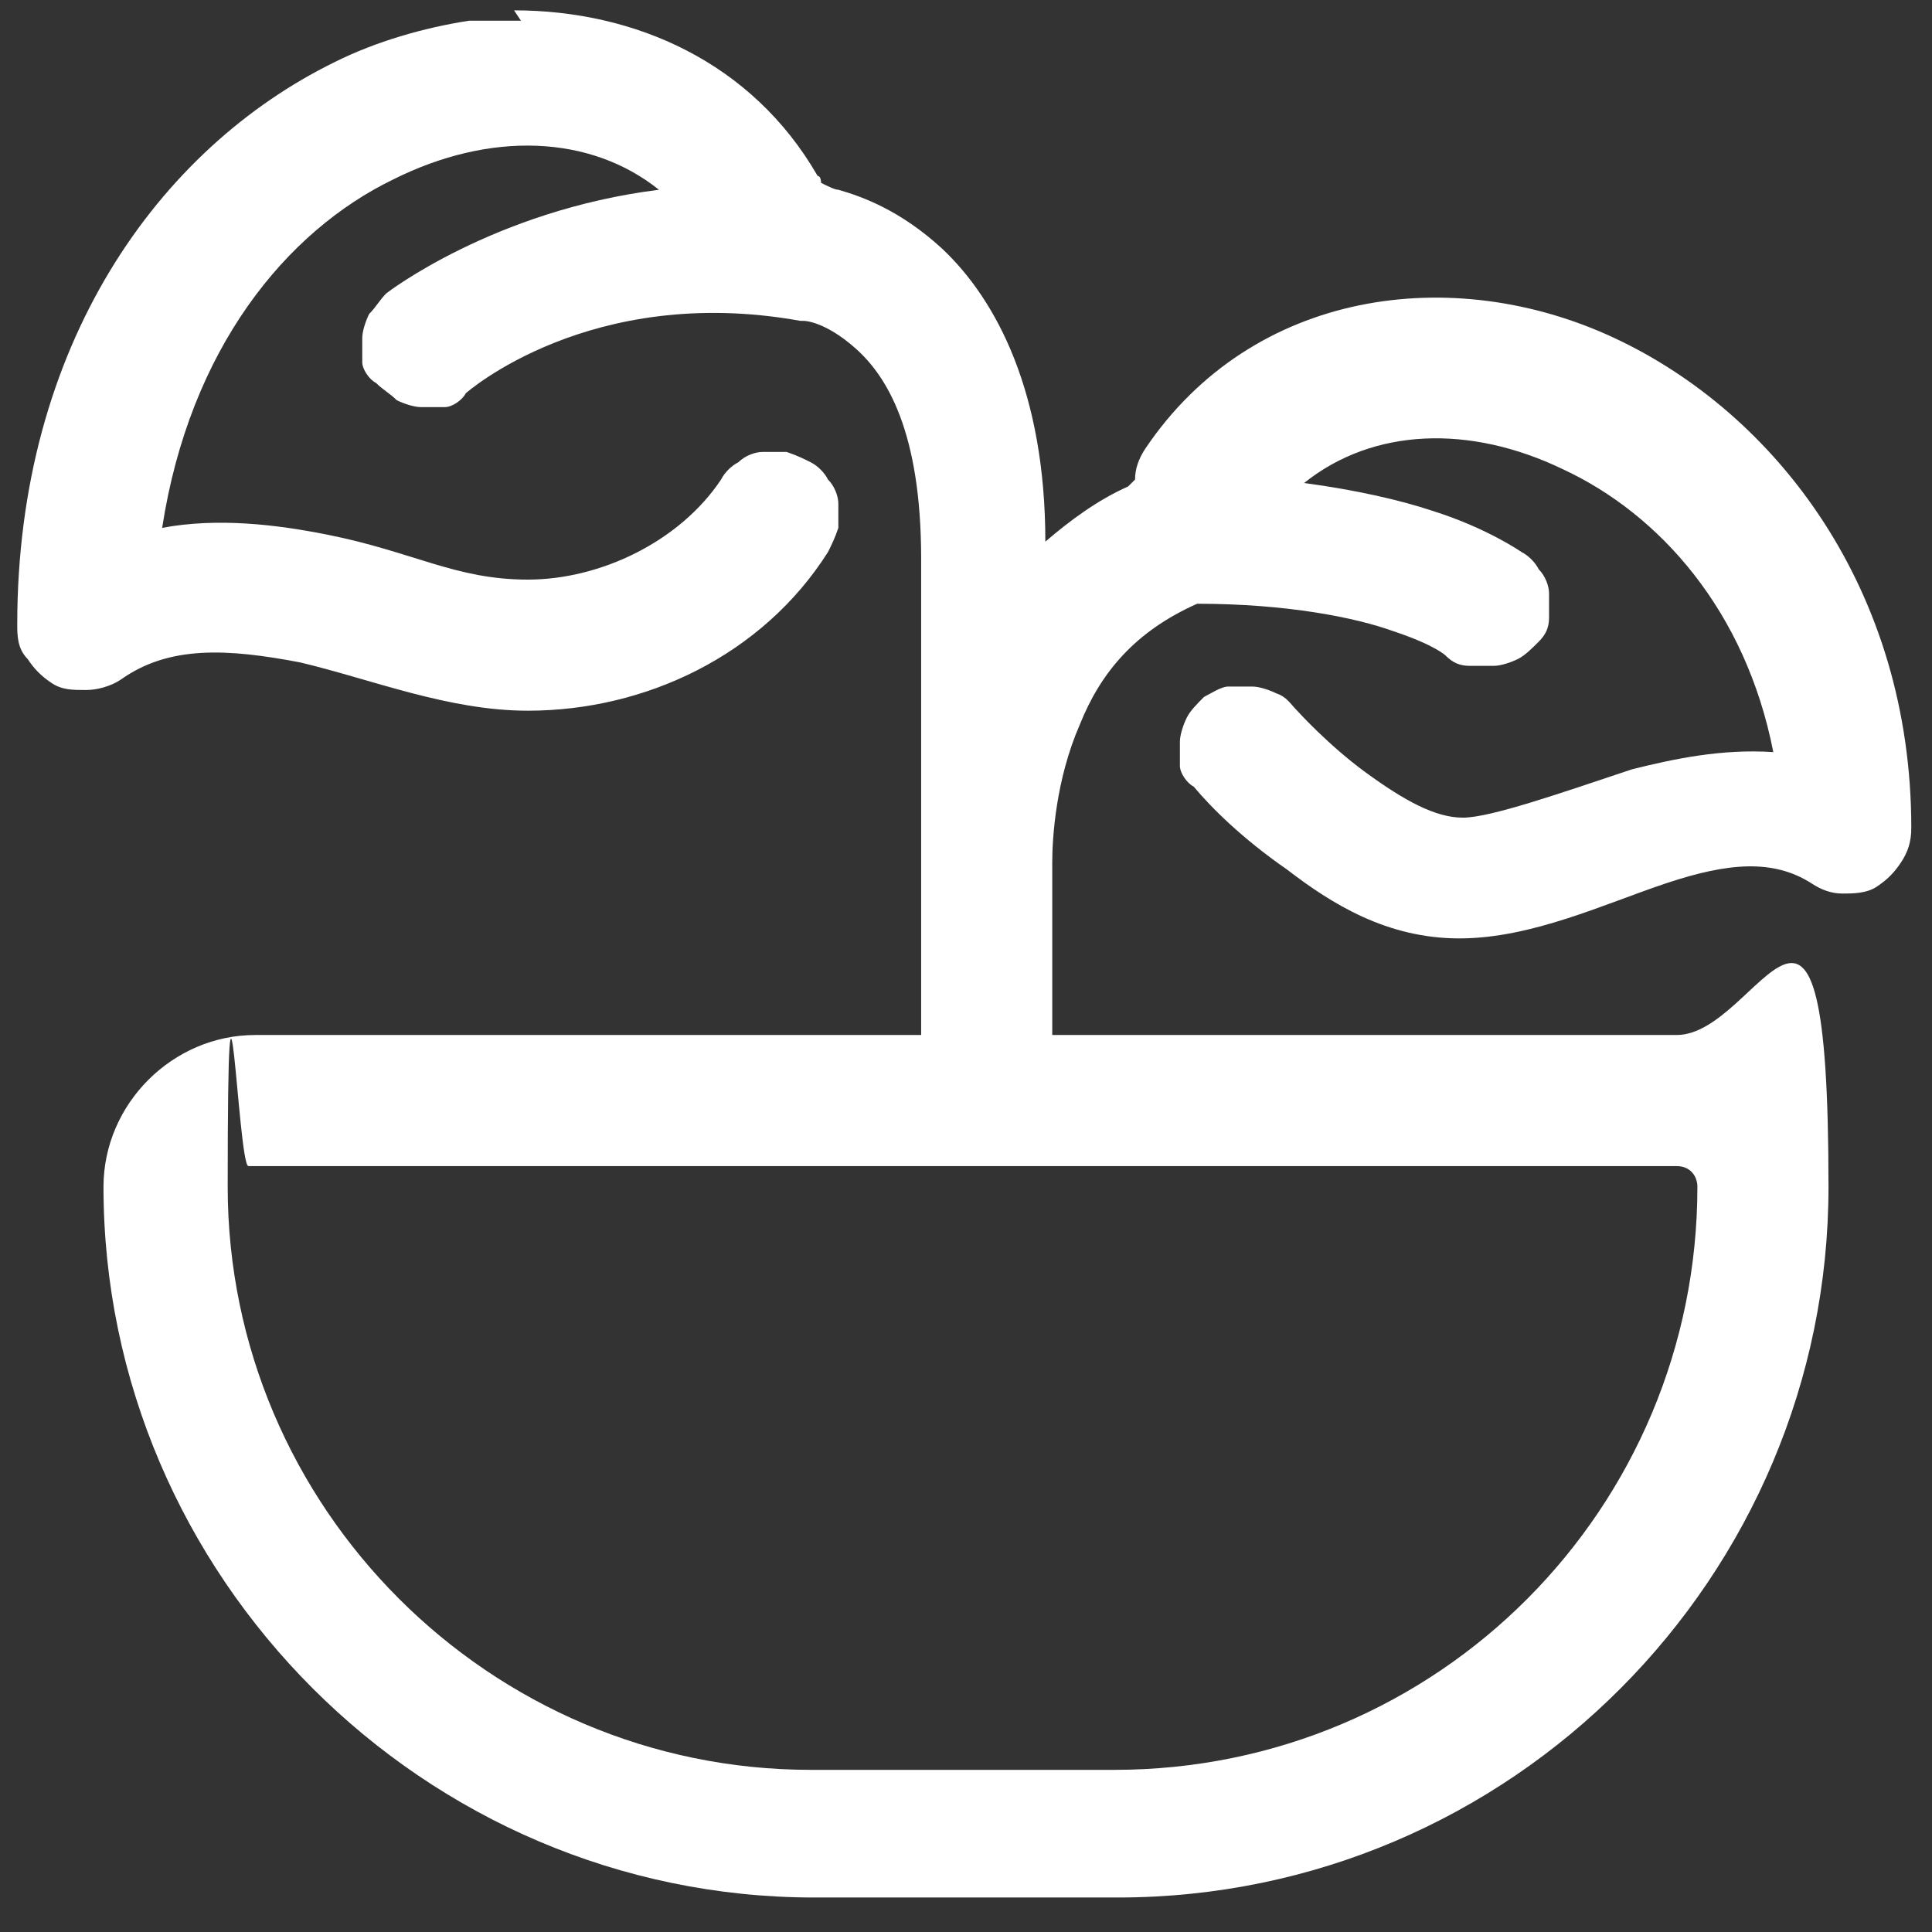
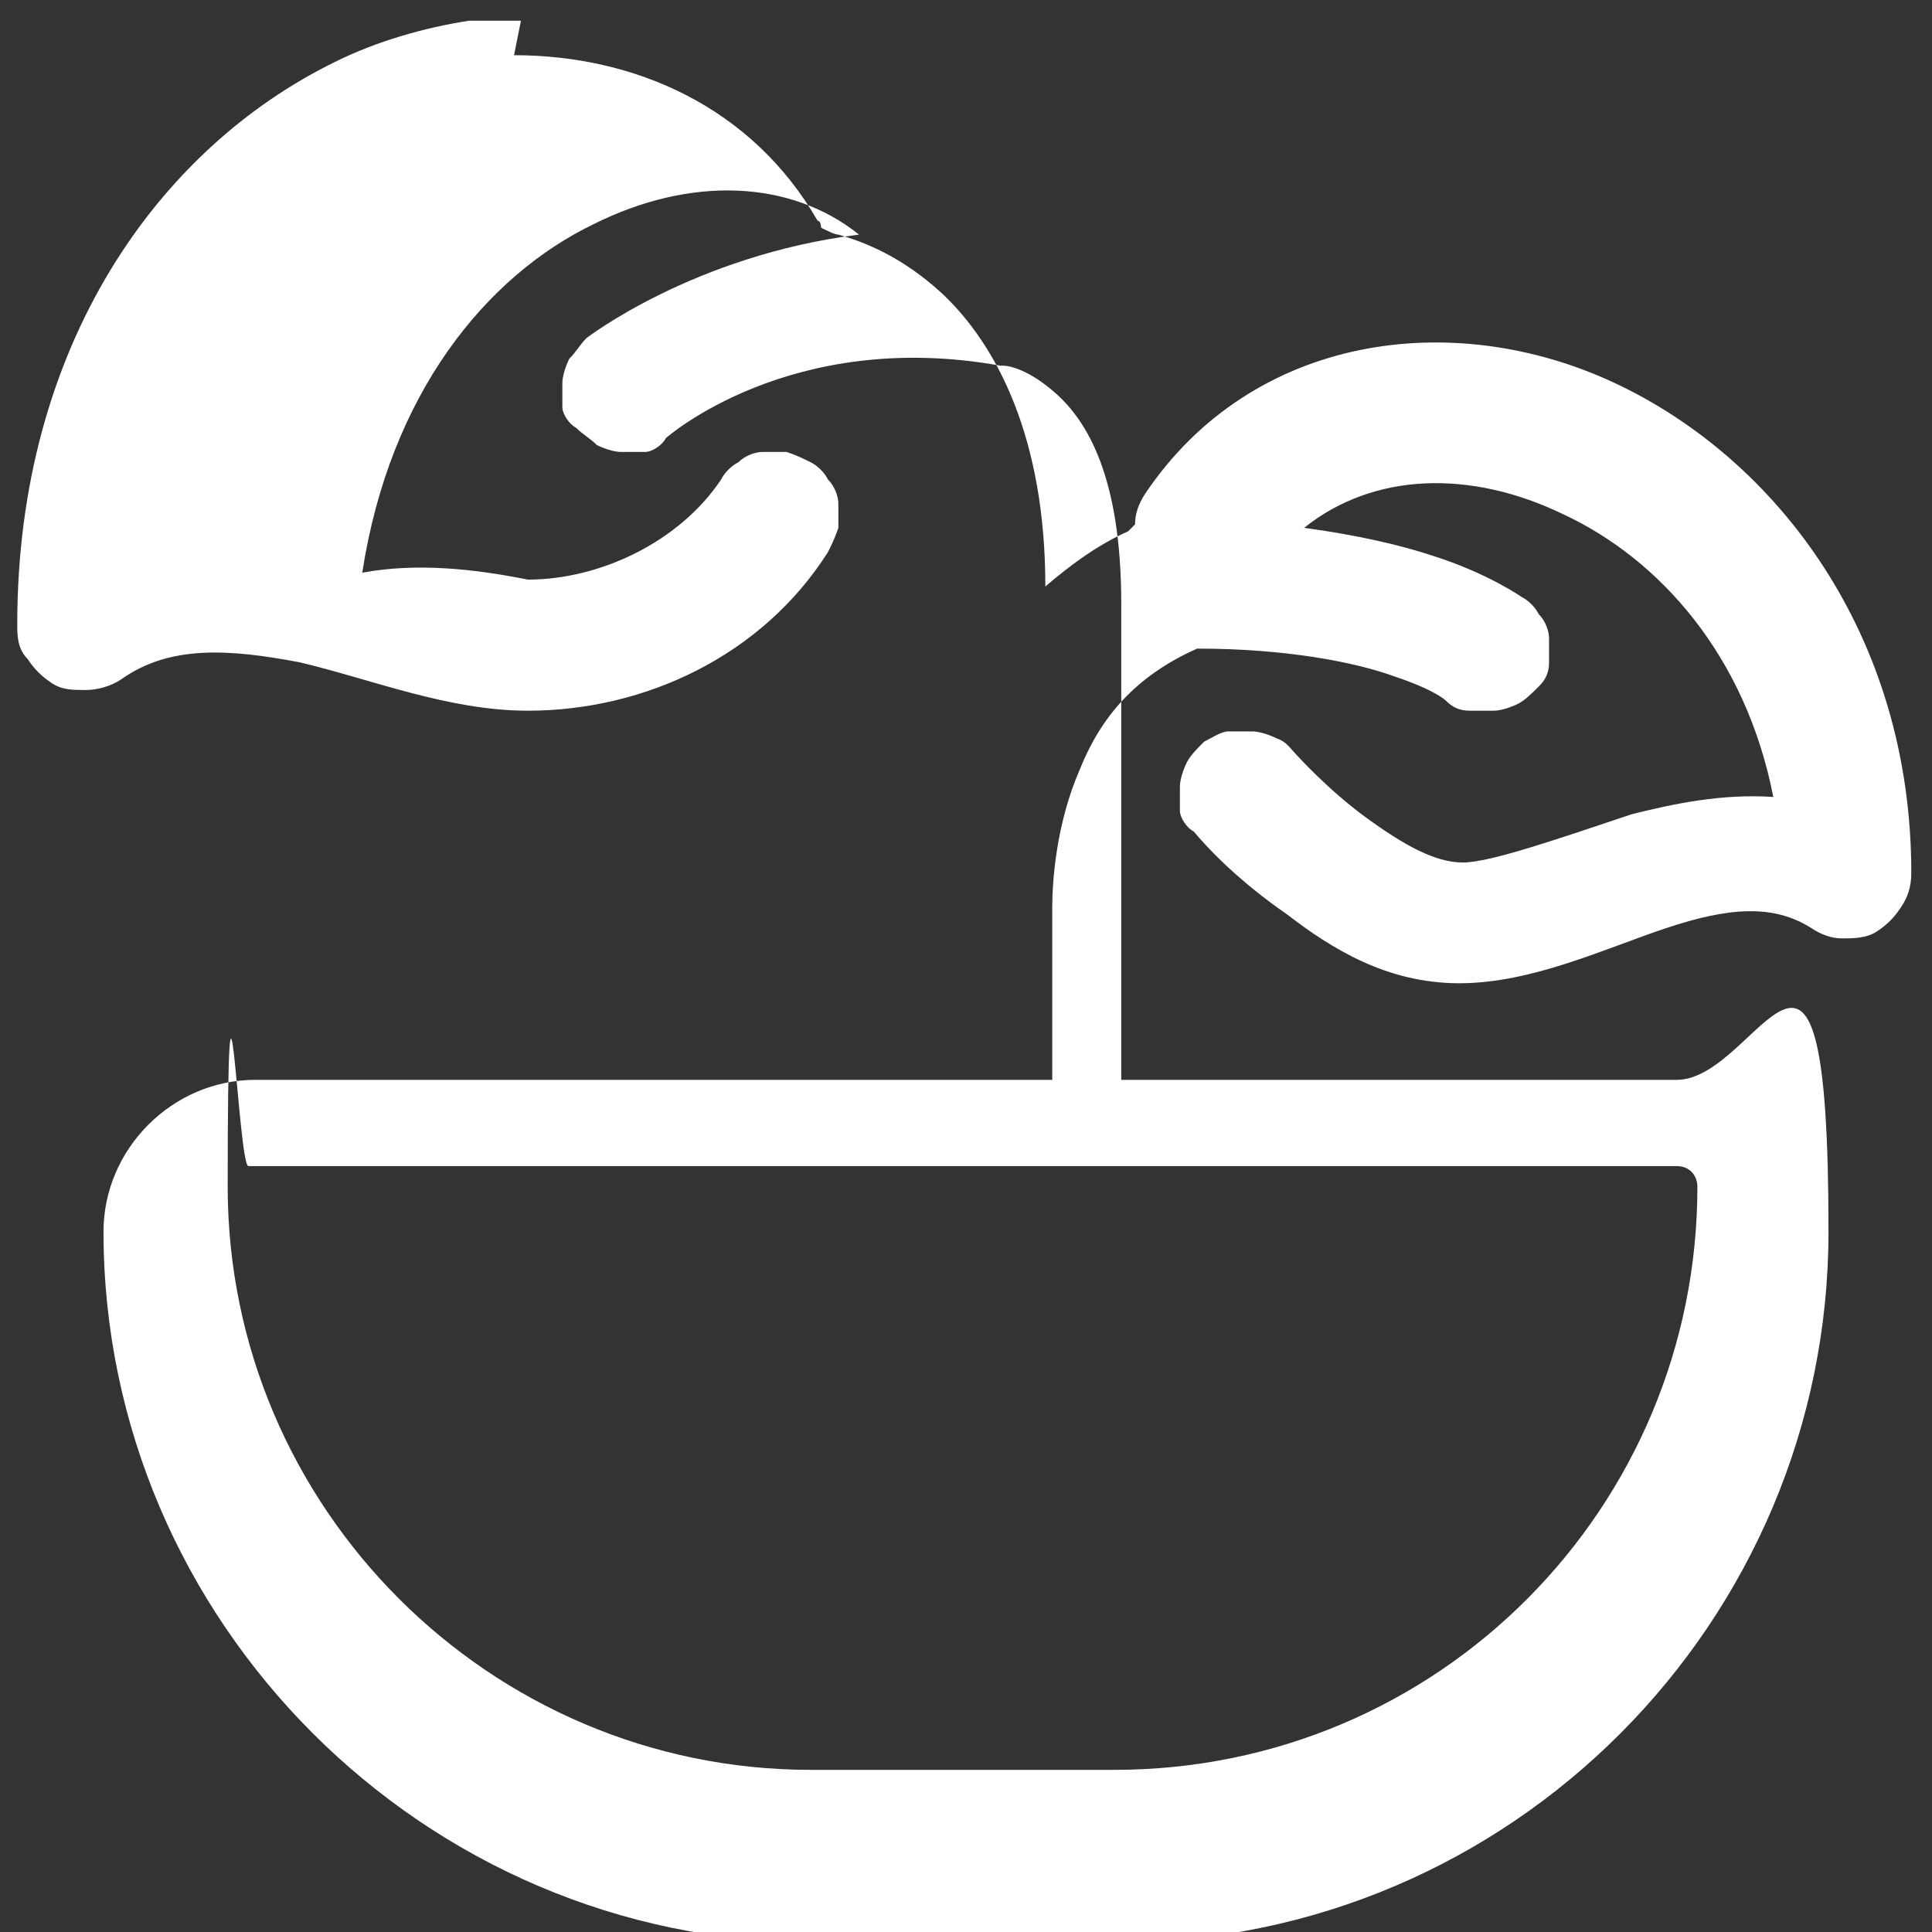
<svg xmlns="http://www.w3.org/2000/svg" version="1.1" viewBox="0 0 56 56">
  <rect x="0" y="0" width="56" height="56" fill="#333333" stroke="none" />
  <defs>
    <style>
      .cls-1 {
        fill: #fff;
      }
    </style>
  </defs>
  <g>
    <g id="Vrstva_1">
-       <path class="cls-1" d="M15.1.6c-.5,0-1,0-1.5,0-1.3.2-2.7.6-3.9,1.2C4.6,4.3.5,10,.5,18.1c0,.3,0,.7.3,1,.2.3.4.5.7.7.3.2.6.2,1,.2.3,0,.7-.1,1-.3,1.4-1,3.1-.9,5.2-.5,2.1.5,4.3,1.4,6.6,1.4,3.4,0,6.8-1.6,8.7-4.6.1-.2.2-.4.3-.7,0-.2,0-.5,0-.7,0-.2-.1-.5-.3-.7-.1-.2-.3-.4-.5-.5-.2-.1-.4-.2-.7-.3-.2,0-.5,0-.7,0-.2,0-.5.1-.7.3-.2.1-.4.3-.5.5-1.2,1.8-3.5,2.9-5.6,2.9s-3.3-.8-5.8-1.3c-1.5-.3-3.2-.5-4.8-.2.8-5.2,3.6-8.6,6.7-10.1,2.8-1.4,5.7-1.3,7.7.3-4.8.6-7.9,3-7.9,3-.2.2-.3.4-.5.6-.1.2-.2.5-.2.7,0,.2,0,.5,0,.7,0,.2.2.5.4.6.2.2.4.3.6.5.2.1.5.2.7.2.2,0,.5,0,.7,0,.2,0,.5-.2.6-.4,0,0,3.6-3.2,9.7-2.1,0,0,0,0,.1,0,0,0,.6,0,1.5.8.9.8,1.9,2.4,1.9,6.1v13.8H7.4c-2.4,0-4.4,2-4.4,4.4,0,11.3,9.3,20.6,20.6,20.6h8.8c11.4,0,20.6-9.3,20.6-20.6s-2-4.4-4.4-4.4h-18.1v-5c0-.7.1-2.4.8-4,.6-1.5,1.6-2.7,3.4-3.5,2.6,0,4.6.4,5.7.8,1.2.4,1.5.7,1.5.7.2.2.4.3.7.3.2,0,.5,0,.7,0,.2,0,.5-.1.7-.2.2-.1.4-.3.6-.5.2-.2.3-.4.3-.7,0-.2,0-.5,0-.7,0-.2-.1-.5-.3-.7-.1-.2-.3-.4-.5-.5,0,0-1-.7-2.6-1.2-.9-.3-2.2-.6-3.7-.8,2-1.6,4.8-1.7,7.5-.4,2.8,1.3,5.3,4.1,6.1,8.2-1.5-.1-2.9.2-4.1.5-2.1.7-4.1,1.4-4.9,1.4s-1.7-.5-2.8-1.3-2-1.8-2-1.8c-.2-.2-.3-.4-.6-.5-.2-.1-.5-.2-.7-.2-.2,0-.5,0-.7,0-.2,0-.5.2-.7.3-.2.2-.4.4-.5.6-.1.2-.2.5-.2.7,0,.3,0,.5,0,.7,0,.2.2.5.4.6.5.6,1.4,1.5,2.7,2.4,1.3,1,2.9,2,5,2s4.2-1,6-1.6c1.8-.6,3.1-.7,4.2,0,.3.2.6.3.9.3s.7,0,1-.2c.3-.2.5-.4.7-.7s.3-.6.3-1c0-6.9-3.9-12-8.6-14.2-4.7-2.2-10.5-1.4-13.6,3.2-.2.3-.3.6-.3.9,0,0-.1.1-.2.2-.9.4-1.7,1-2.4,1.6,0-4.3-1.4-7-3-8.5-1.2-1.1-2.3-1.5-3-1.7-.1,0-.3-.1-.5-.2,0,0,0-.2-.1-.2-1.9-3.3-5.3-4.8-8.8-4.8ZM7.4,33.8h20.9c.2,0,.4,0,.6,0h19.7c.4,0,.6.3.6.6,0,9.3-7.5,16.9-16.9,16.9h-8.8c-9.3,0-16.9-7.6-16.9-16.9s.3-.6.6-.6Z" />
+       <path class="cls-1" d="M15.1.6c-.5,0-1,0-1.5,0-1.3.2-2.7.6-3.9,1.2C4.6,4.3.5,10,.5,18.1c0,.3,0,.7.3,1,.2.3.4.5.7.7.3.2.6.2,1,.2.3,0,.7-.1,1-.3,1.4-1,3.1-.9,5.2-.5,2.1.5,4.3,1.4,6.6,1.4,3.4,0,6.8-1.6,8.7-4.6.1-.2.2-.4.3-.7,0-.2,0-.5,0-.7,0-.2-.1-.5-.3-.7-.1-.2-.3-.4-.5-.5-.2-.1-.4-.2-.7-.3-.2,0-.5,0-.7,0-.2,0-.5.1-.7.3-.2.1-.4.3-.5.5-1.2,1.8-3.5,2.9-5.6,2.9c-1.5-.3-3.2-.5-4.8-.2.8-5.2,3.6-8.6,6.7-10.1,2.8-1.4,5.7-1.3,7.7.3-4.8.6-7.9,3-7.9,3-.2.2-.3.4-.5.6-.1.2-.2.5-.2.7,0,.2,0,.5,0,.7,0,.2.2.5.4.6.2.2.4.3.6.5.2.1.5.2.7.2.2,0,.5,0,.7,0,.2,0,.5-.2.6-.4,0,0,3.6-3.2,9.7-2.1,0,0,0,0,.1,0,0,0,.6,0,1.5.8.9.8,1.9,2.4,1.9,6.1v13.8H7.4c-2.4,0-4.4,2-4.4,4.4,0,11.3,9.3,20.6,20.6,20.6h8.8c11.4,0,20.6-9.3,20.6-20.6s-2-4.4-4.4-4.4h-18.1v-5c0-.7.1-2.4.8-4,.6-1.5,1.6-2.7,3.4-3.5,2.6,0,4.6.4,5.7.8,1.2.4,1.5.7,1.5.7.2.2.4.3.7.3.2,0,.5,0,.7,0,.2,0,.5-.1.7-.2.2-.1.4-.3.6-.5.2-.2.3-.4.3-.7,0-.2,0-.5,0-.7,0-.2-.1-.5-.3-.7-.1-.2-.3-.4-.5-.5,0,0-1-.7-2.6-1.2-.9-.3-2.2-.6-3.7-.8,2-1.6,4.8-1.7,7.5-.4,2.8,1.3,5.3,4.1,6.1,8.2-1.5-.1-2.9.2-4.1.5-2.1.7-4.1,1.4-4.9,1.4s-1.7-.5-2.8-1.3-2-1.8-2-1.8c-.2-.2-.3-.4-.6-.5-.2-.1-.5-.2-.7-.2-.2,0-.5,0-.7,0-.2,0-.5.2-.7.3-.2.2-.4.4-.5.6-.1.2-.2.5-.2.7,0,.3,0,.5,0,.7,0,.2.2.5.4.6.5.6,1.4,1.5,2.7,2.4,1.3,1,2.9,2,5,2s4.2-1,6-1.6c1.8-.6,3.1-.7,4.2,0,.3.2.6.3.9.3s.7,0,1-.2c.3-.2.5-.4.7-.7s.3-.6.3-1c0-6.9-3.9-12-8.6-14.2-4.7-2.2-10.5-1.4-13.6,3.2-.2.3-.3.6-.3.9,0,0-.1.1-.2.2-.9.4-1.7,1-2.4,1.6,0-4.3-1.4-7-3-8.5-1.2-1.1-2.3-1.5-3-1.7-.1,0-.3-.1-.5-.2,0,0,0-.2-.1-.2-1.9-3.3-5.3-4.8-8.8-4.8ZM7.4,33.8h20.9c.2,0,.4,0,.6,0h19.7c.4,0,.6.3.6.6,0,9.3-7.5,16.9-16.9,16.9h-8.8c-9.3,0-16.9-7.6-16.9-16.9s.3-.6.6-.6Z" />
    </g>
  </g>
</svg>